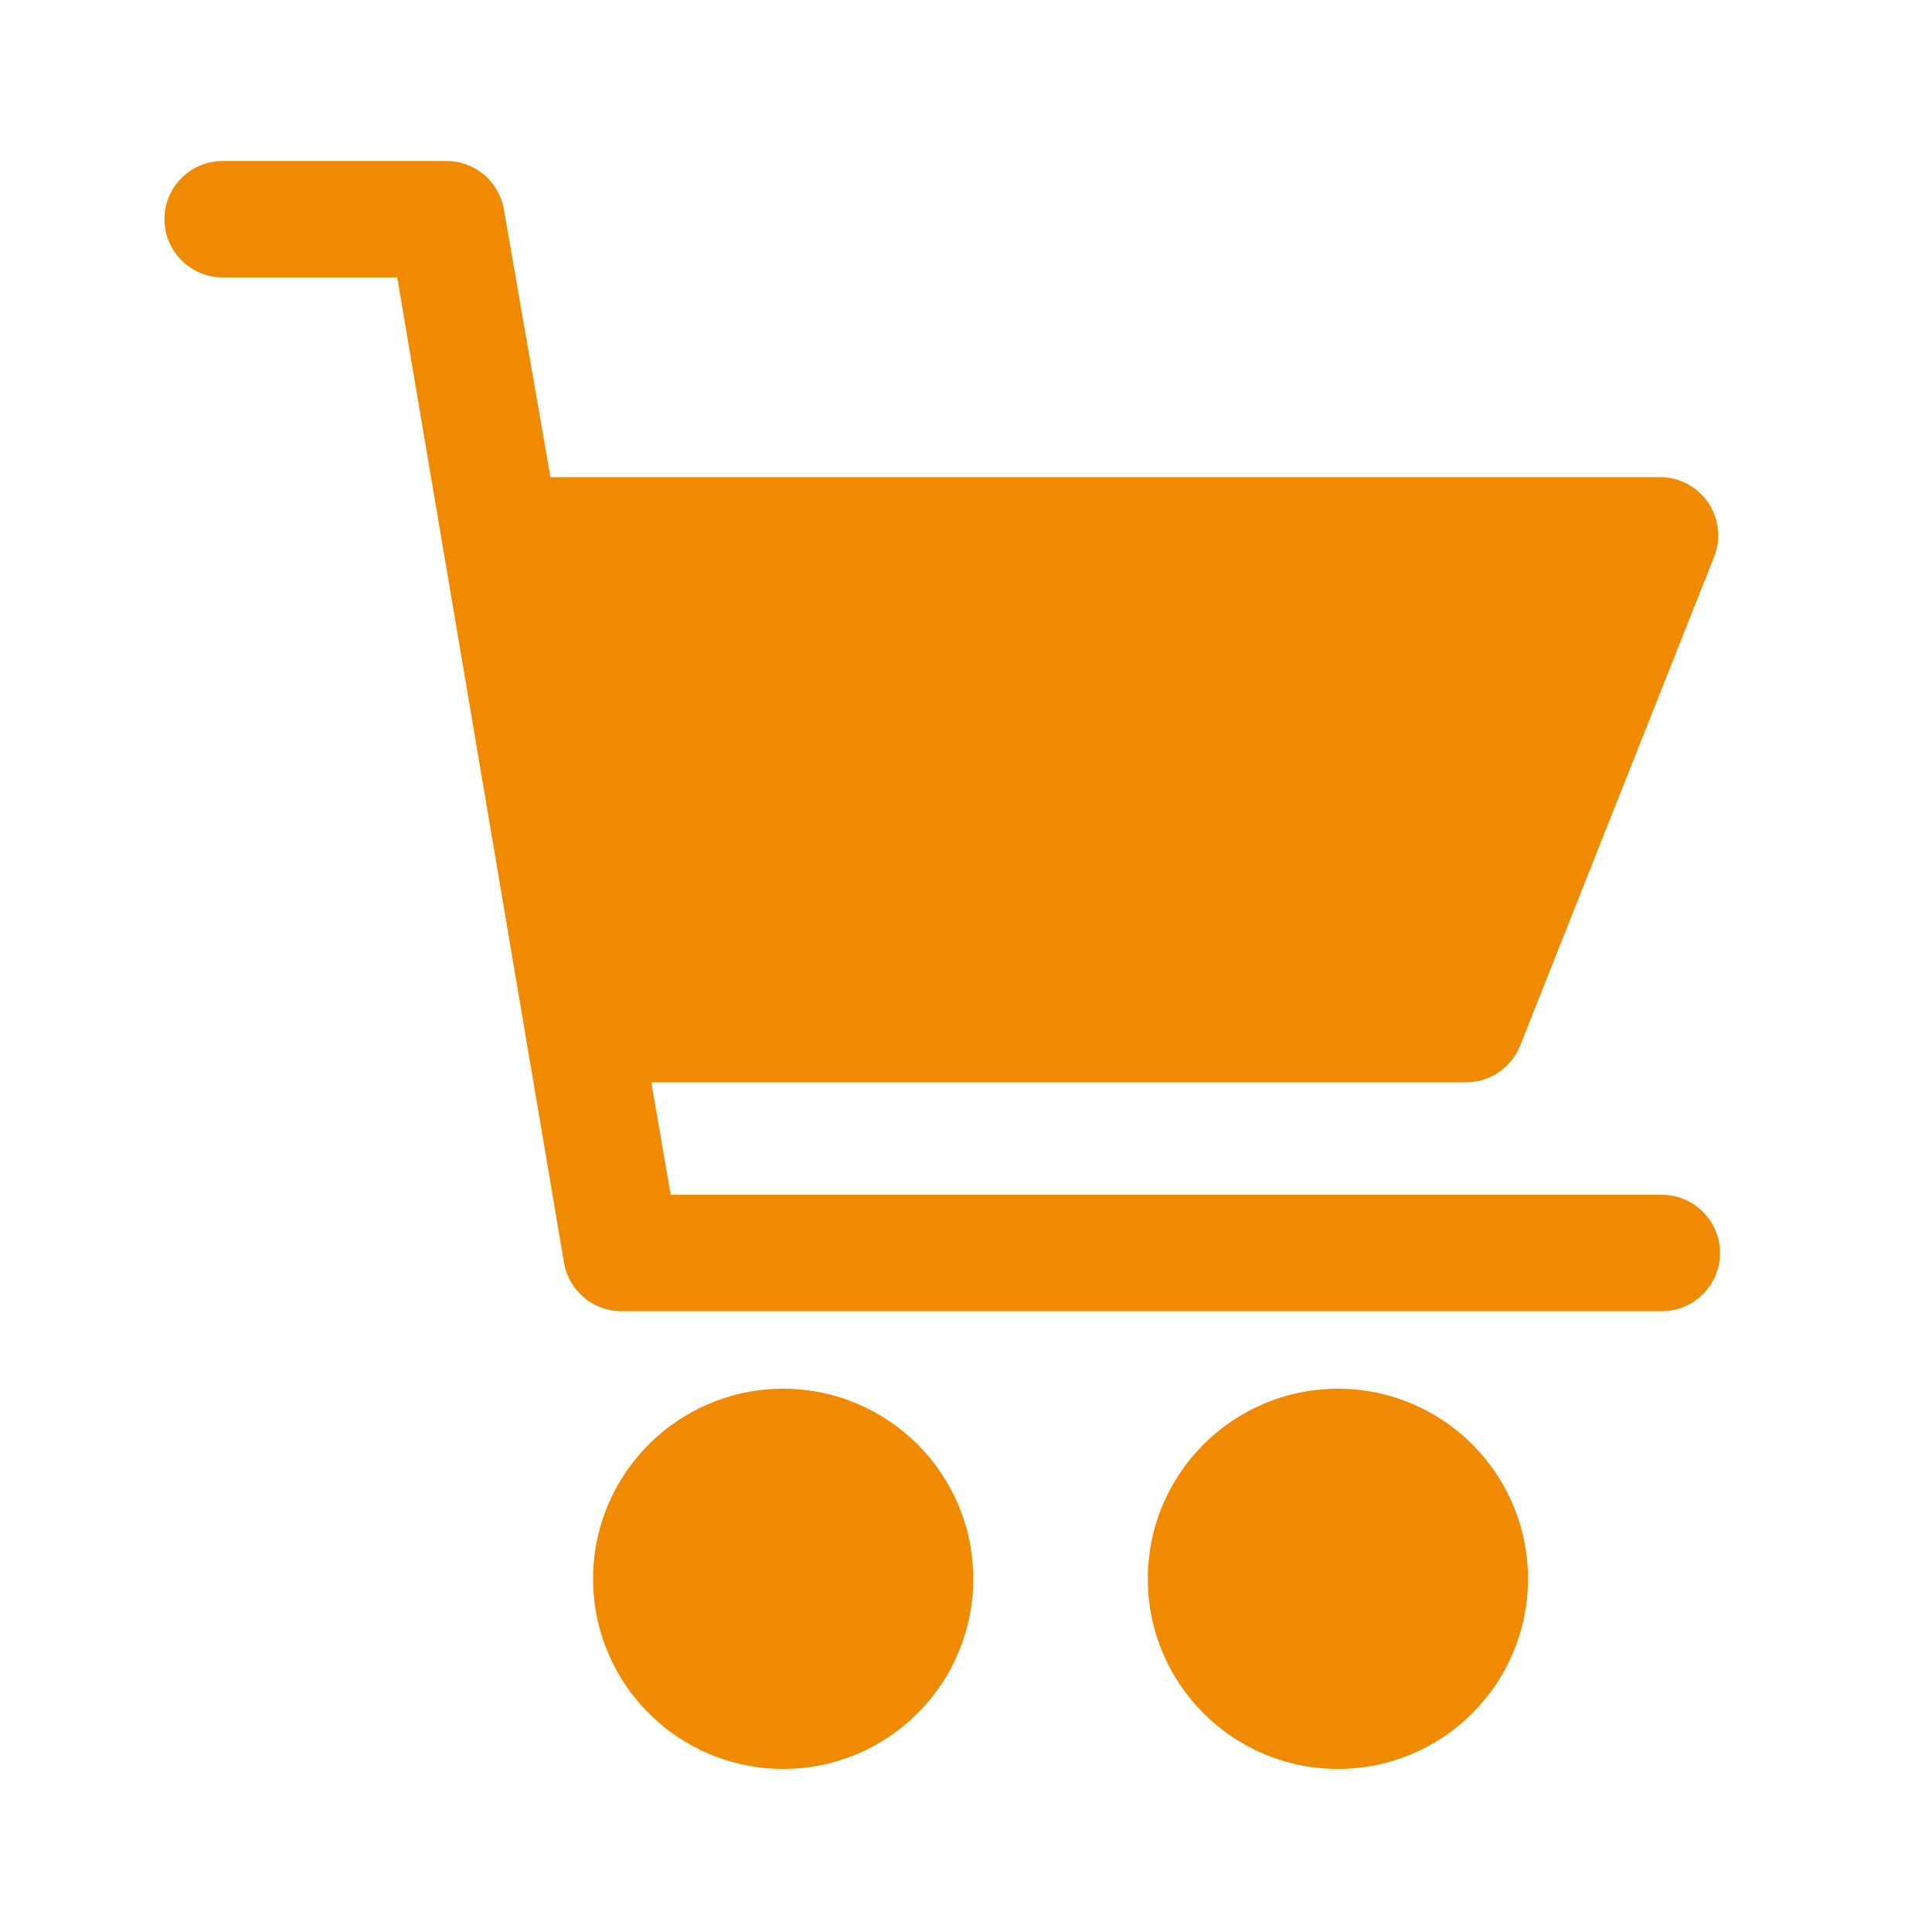
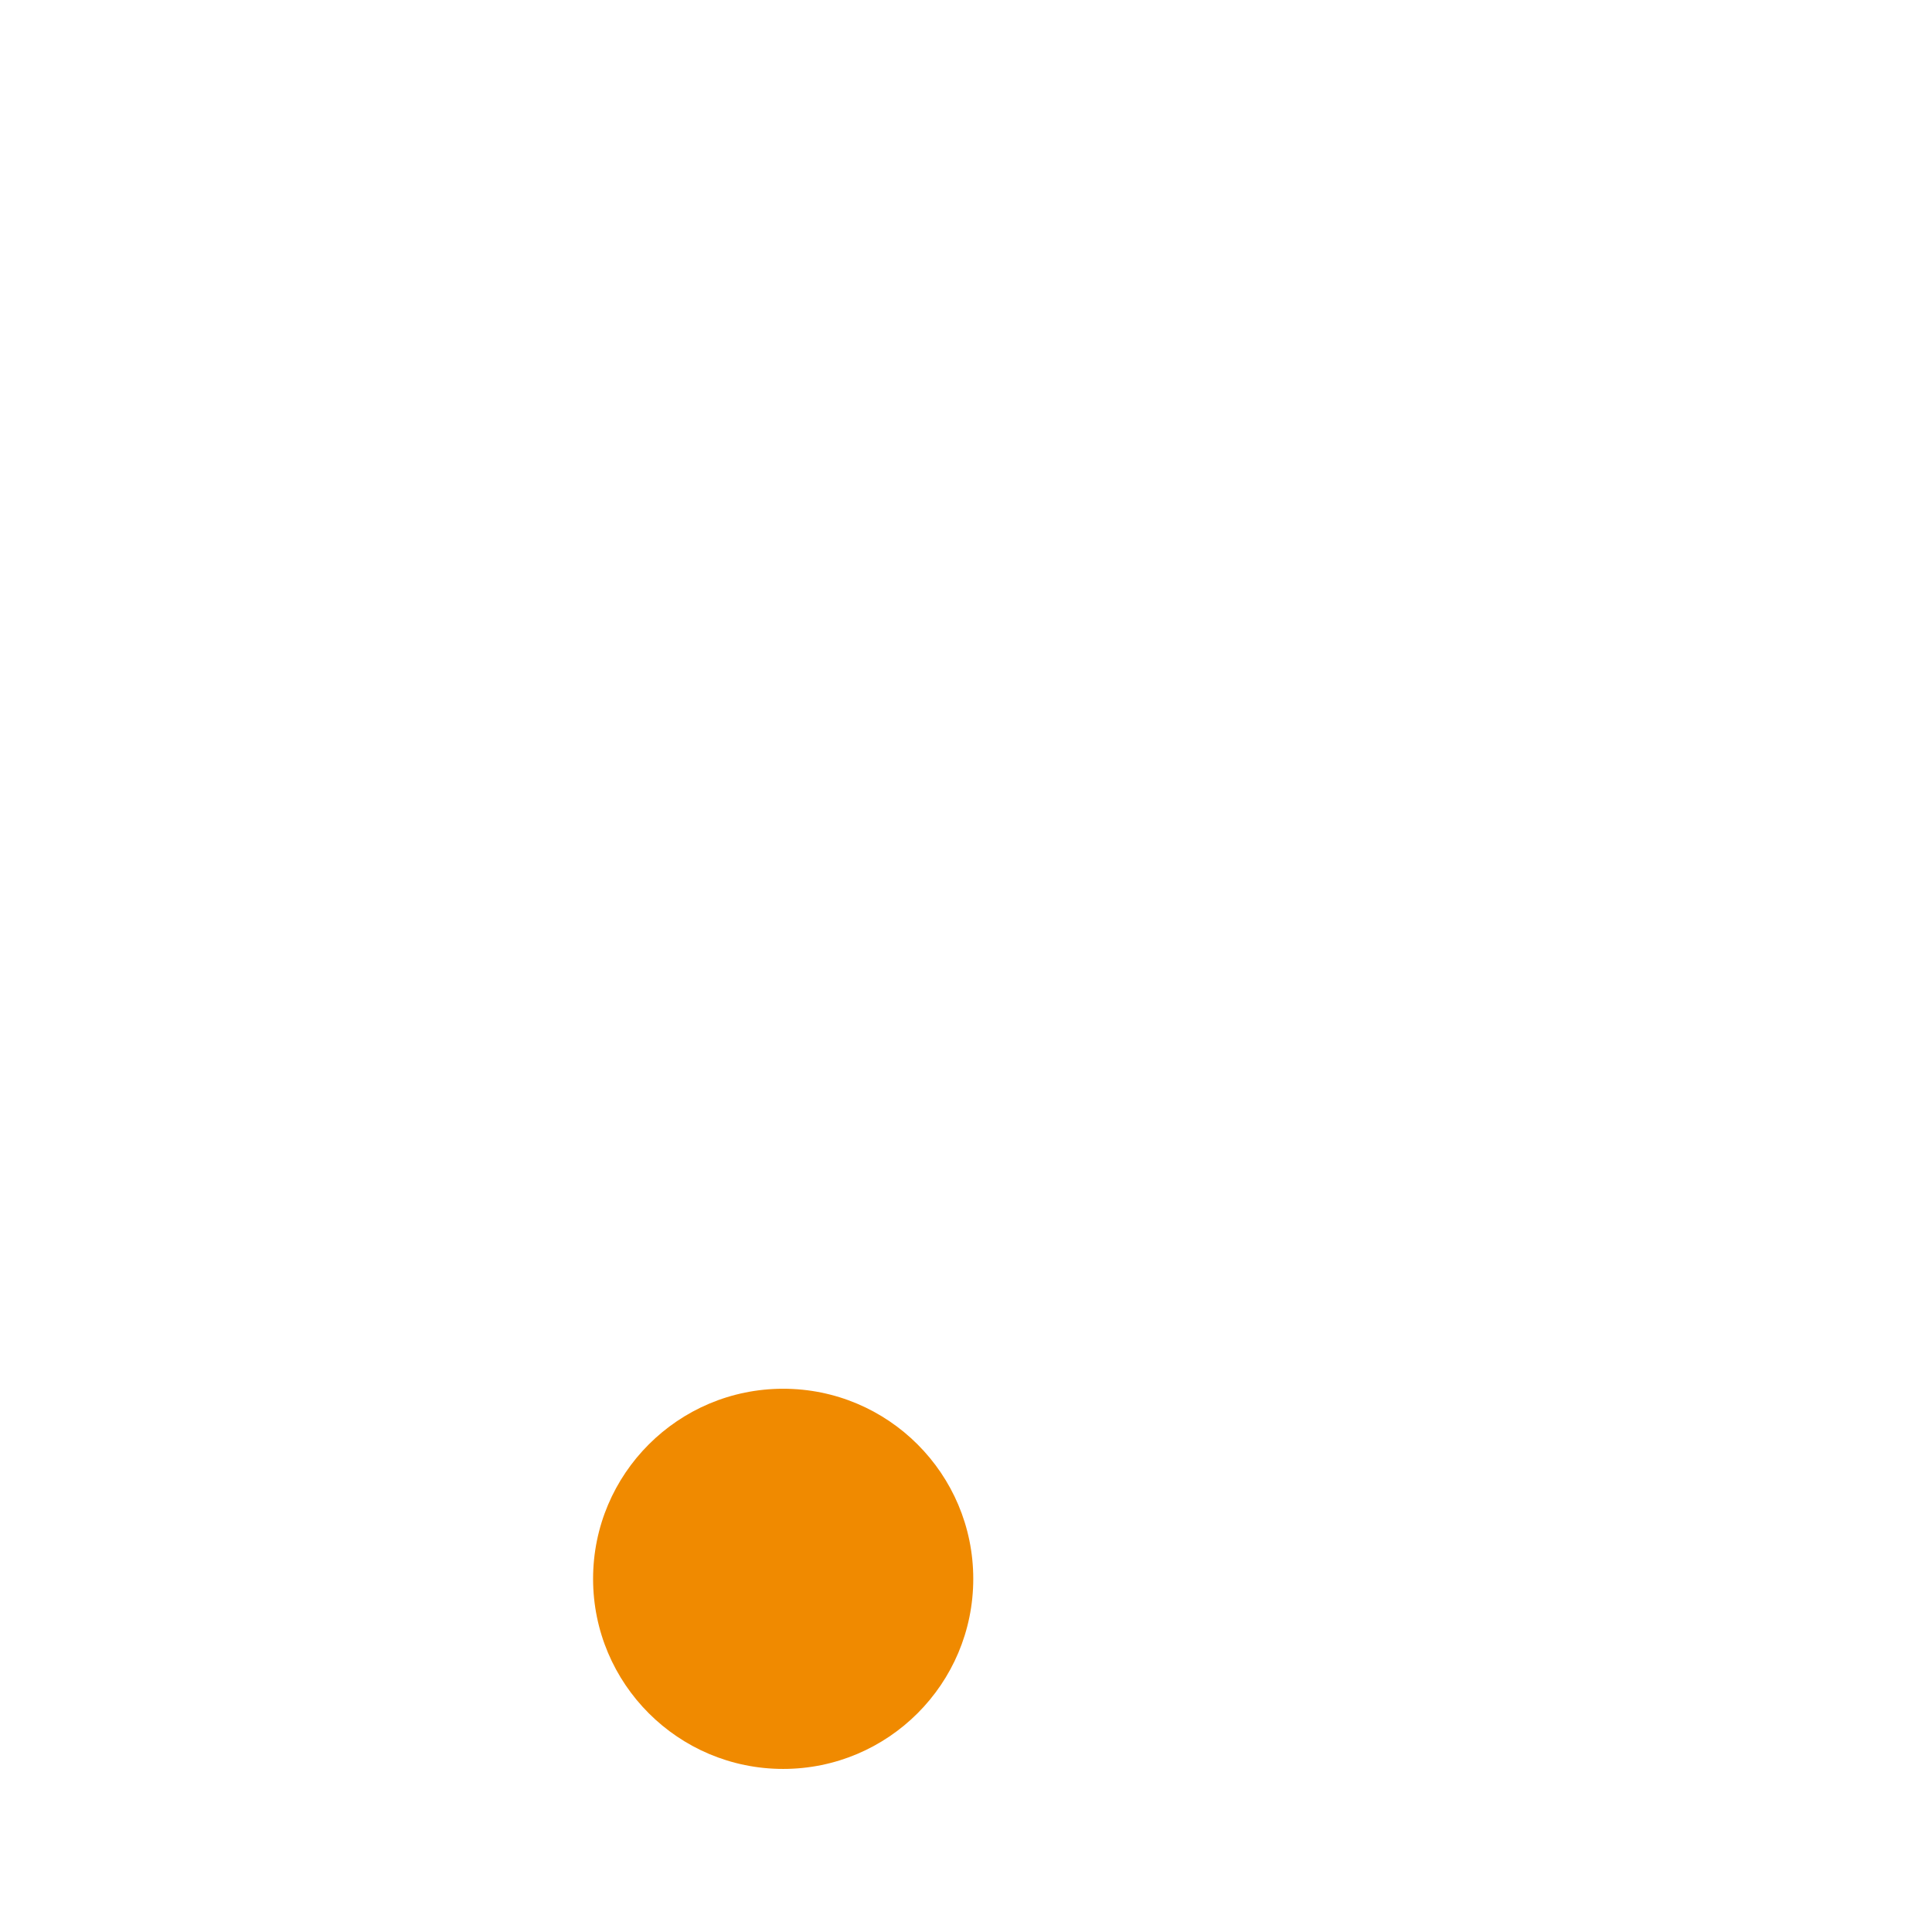
<svg xmlns="http://www.w3.org/2000/svg" width="54px" height="54px" viewBox="0 0 54 54" version="1.1">
  <title>Winkels in de buurt</title>
  <g id="Winkels-in-de-buurt" stroke="none" stroke-width="1" fill="none" fill-rule="evenodd">
-     <rect fill="#FFFFFF" x="0" y="0" width="54" height="54" />
    <rect id="Rectangle-Copy-5" fill="#FFFFFF" x="0" y="0" width="54" height="54" />
    <g transform="translate(4.5, 4.5)" fill="#F08A00" fill-rule="nonzero">
      <circle id="Oval" cx="17.39" cy="39.629" r="5.313" />
-       <path d="M32.895,34.316 L32.895,34.316 C29.961,34.316 27.582,36.695 27.582,39.629 C27.582,42.563 29.961,44.942 32.895,44.942 C35.829,44.942 38.208,42.563 38.208,39.629 C38.208,36.695 35.829,34.316 32.895,34.316 Z" id="Path" />
-       <path d="M41.948,28.895 L14.246,28.895 L13.704,25.751 L36.473,25.751 C37.143,25.753 37.745,25.344 37.991,24.721 L43.412,11.059 C43.741,10.224 43.331,9.279 42.495,8.95 C42.304,8.874 42.1,8.836 41.894,8.837 L10.885,8.837 L9.584,1.355 C9.45,0.564 8.76,-0.011 7.957,-5.5474505e-05 L1.723,-5.5474505e-05 C0.825,-5.5474505e-05 0.097,0.728 0.097,1.626 C0.097,2.525 0.825,3.253 1.723,3.253 L6.602,3.253 L11.264,30.792 C11.398,31.583 12.088,32.159 12.891,32.148 L41.948,32.148 C42.846,32.148 43.575,31.42 43.575,30.521 C43.575,29.623 42.846,28.895 41.948,28.895 Z" id="Path" />
    </g>
  </g>
</svg>